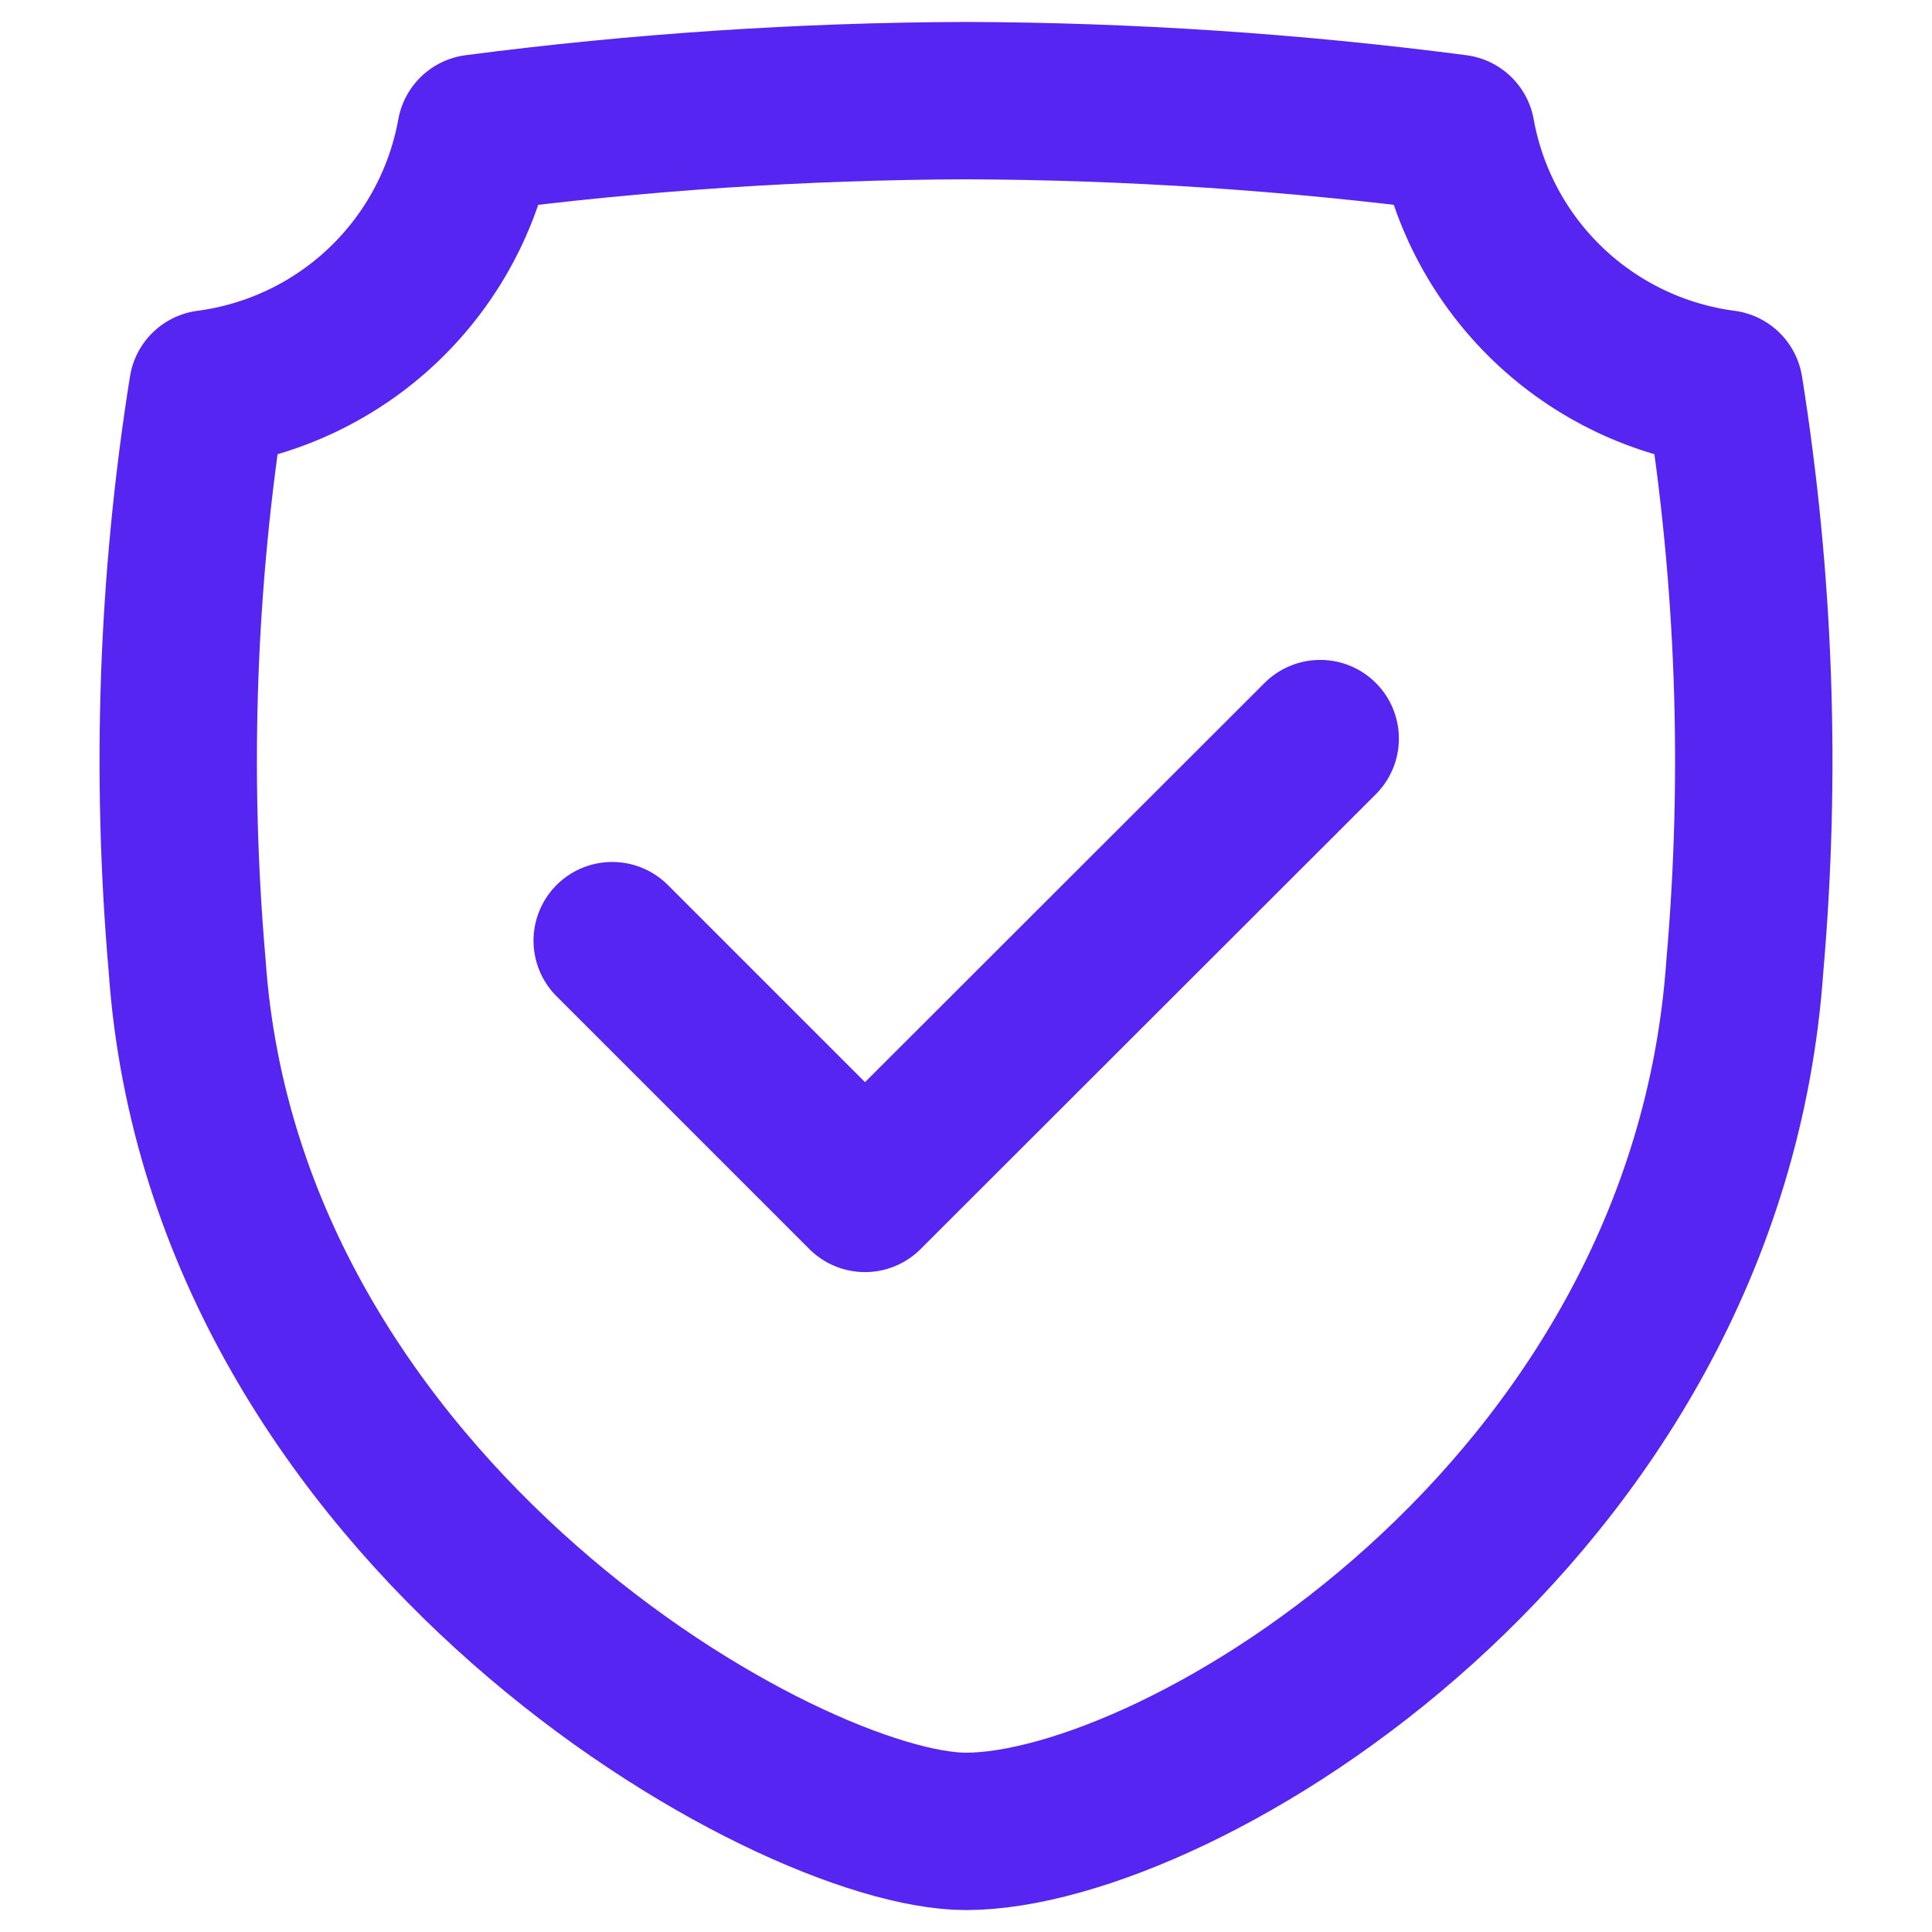
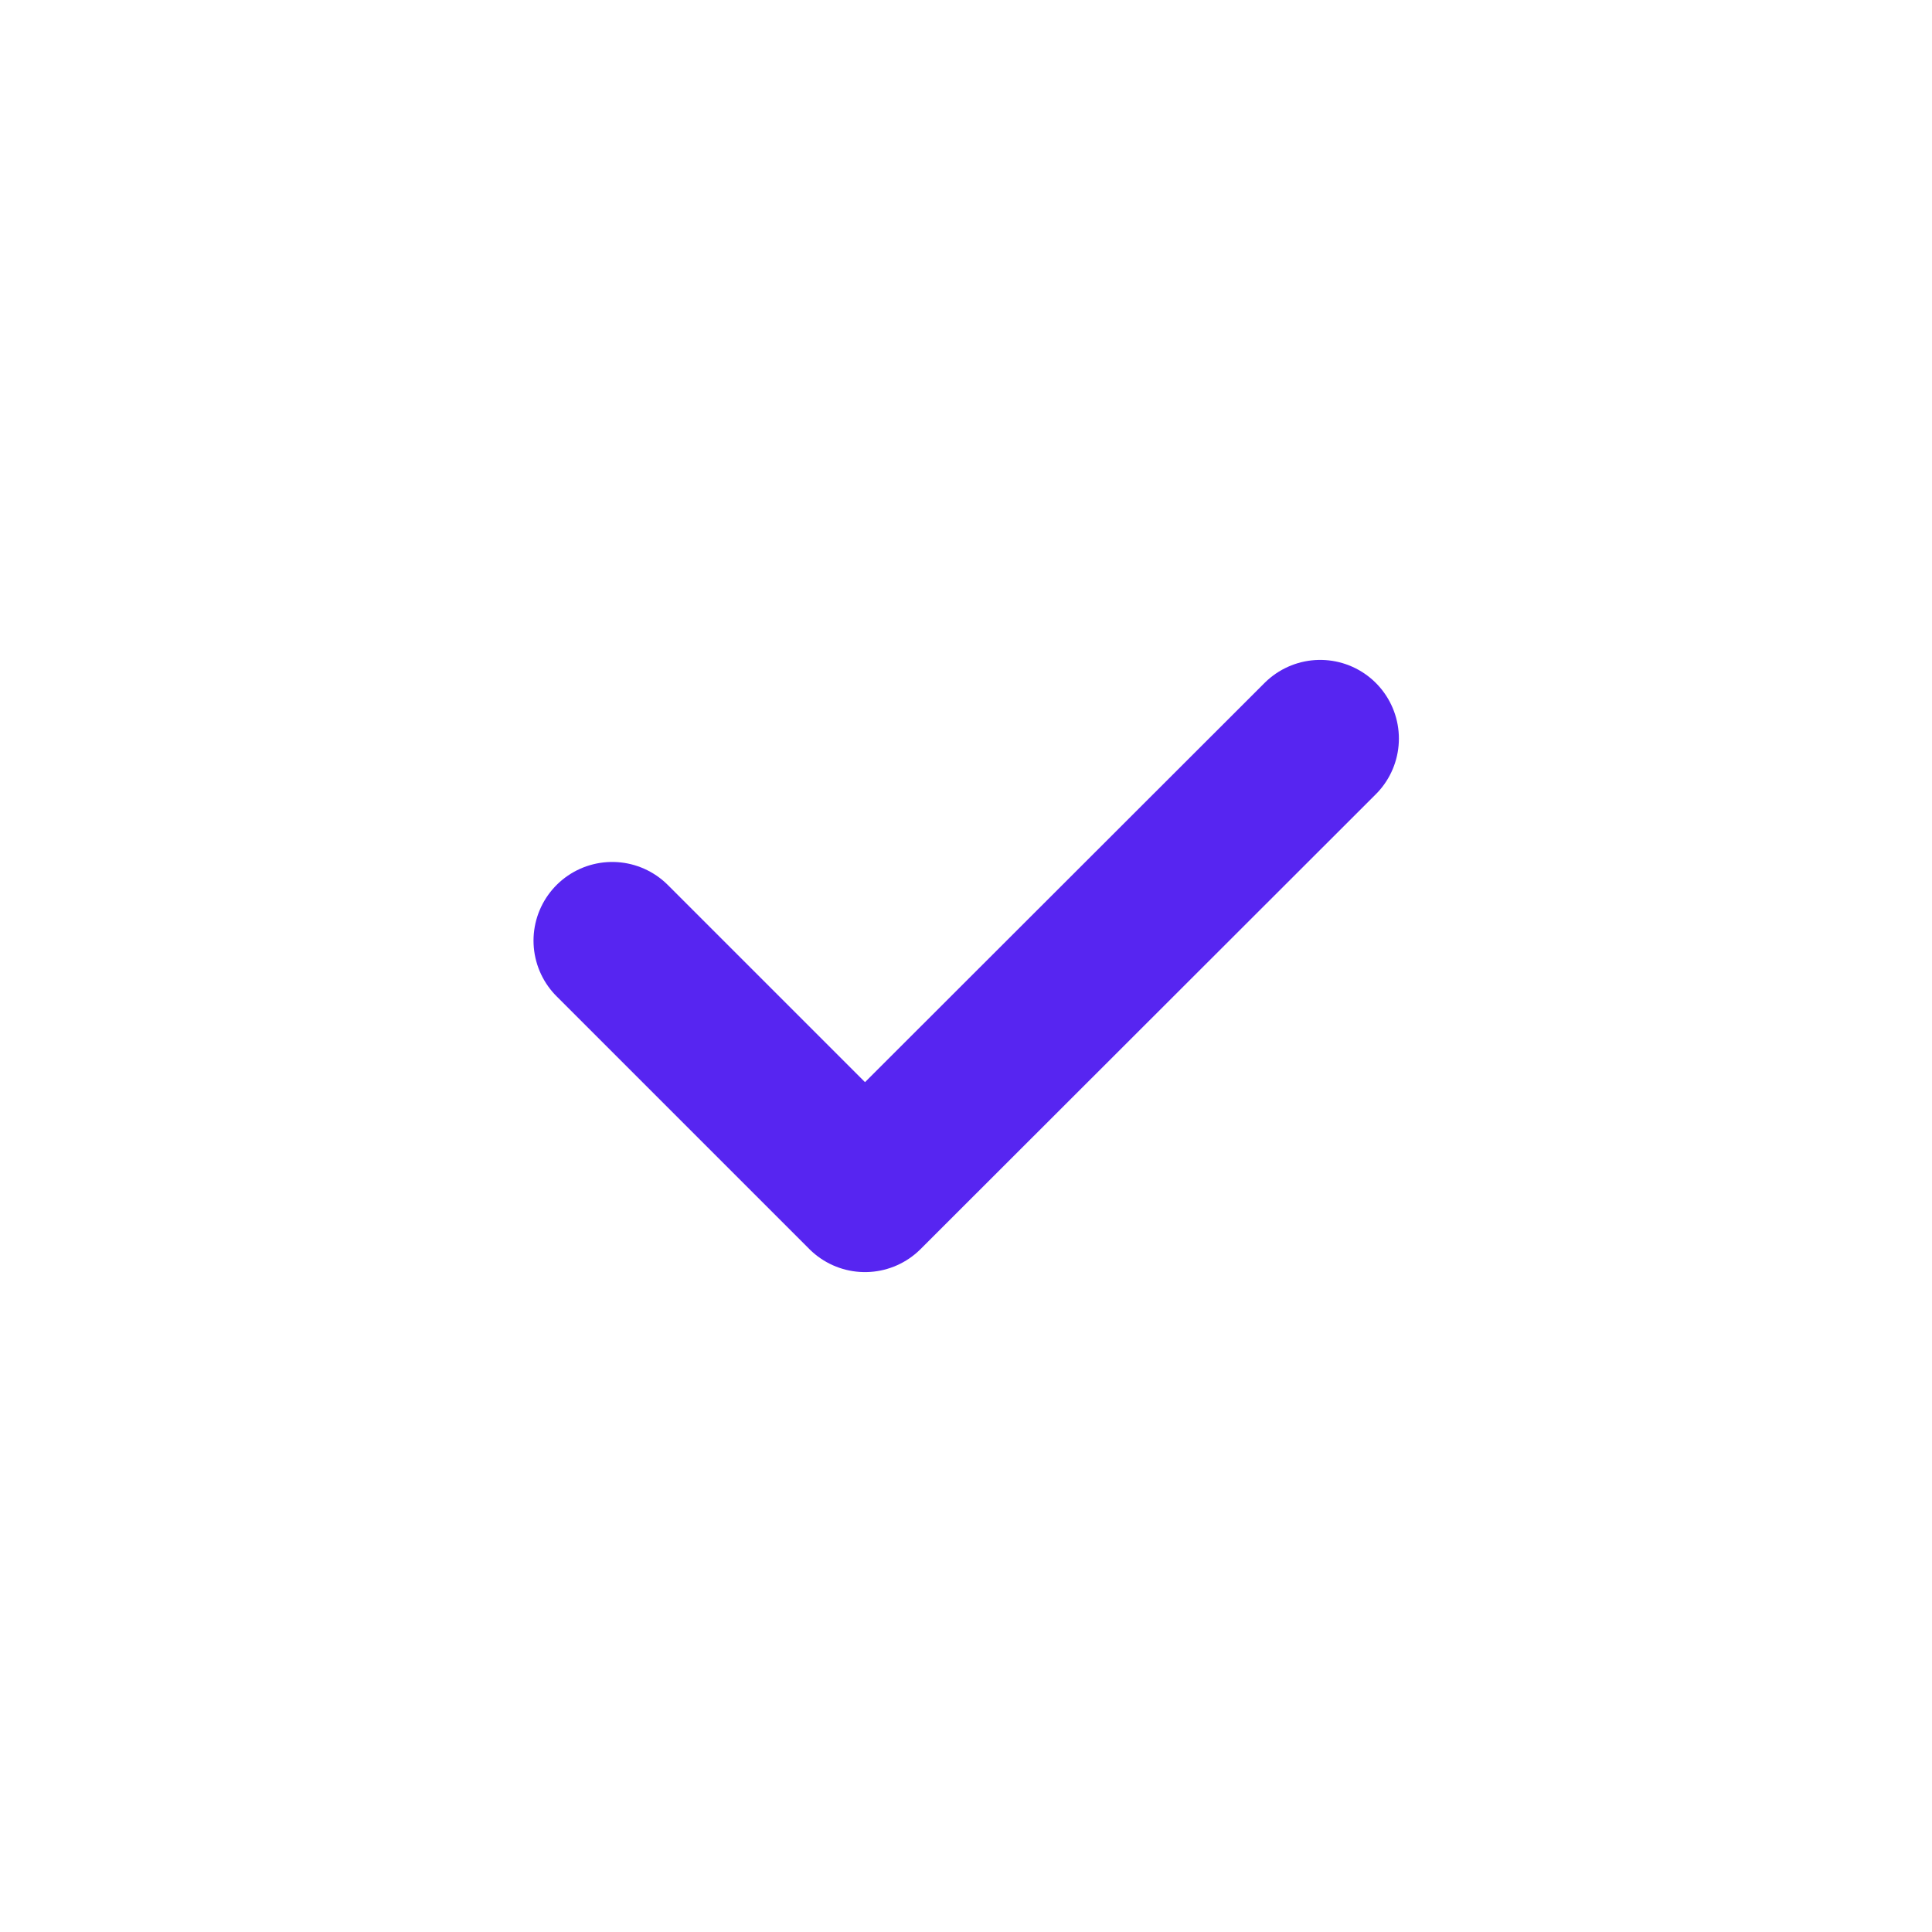
<svg xmlns="http://www.w3.org/2000/svg" width="48" height="48" viewBox="0 0 48 48" fill="none">
-   <path d="M43.35 24C42.4 37.65 29.28 45.5 24 45.5C19.6 45.5 5.6 37.65 4.65 24C4.233 19.217 4.404 14.401 5.16 9.66C6.8 9.444 8.329 8.713 9.526 7.572C10.723 6.43 11.527 4.938 11.82 3.31C15.859 2.784 19.927 2.514 24 2.5C28.073 2.514 32.141 2.784 36.18 3.31C36.473 4.938 37.277 6.43 38.474 7.572C39.671 8.713 41.2 9.444 42.84 9.66C43.596 14.401 43.767 19.217 43.35 24V24Z" stroke="#5725F1" stroke-width="3.91" stroke-linecap="round" stroke-linejoin="round" />
  <path d="M15.21 23.37L21.49 29.65L32.8 18.35" stroke="#5725F1" stroke-width="3.91" stroke-linecap="round" stroke-linejoin="round" />
</svg>